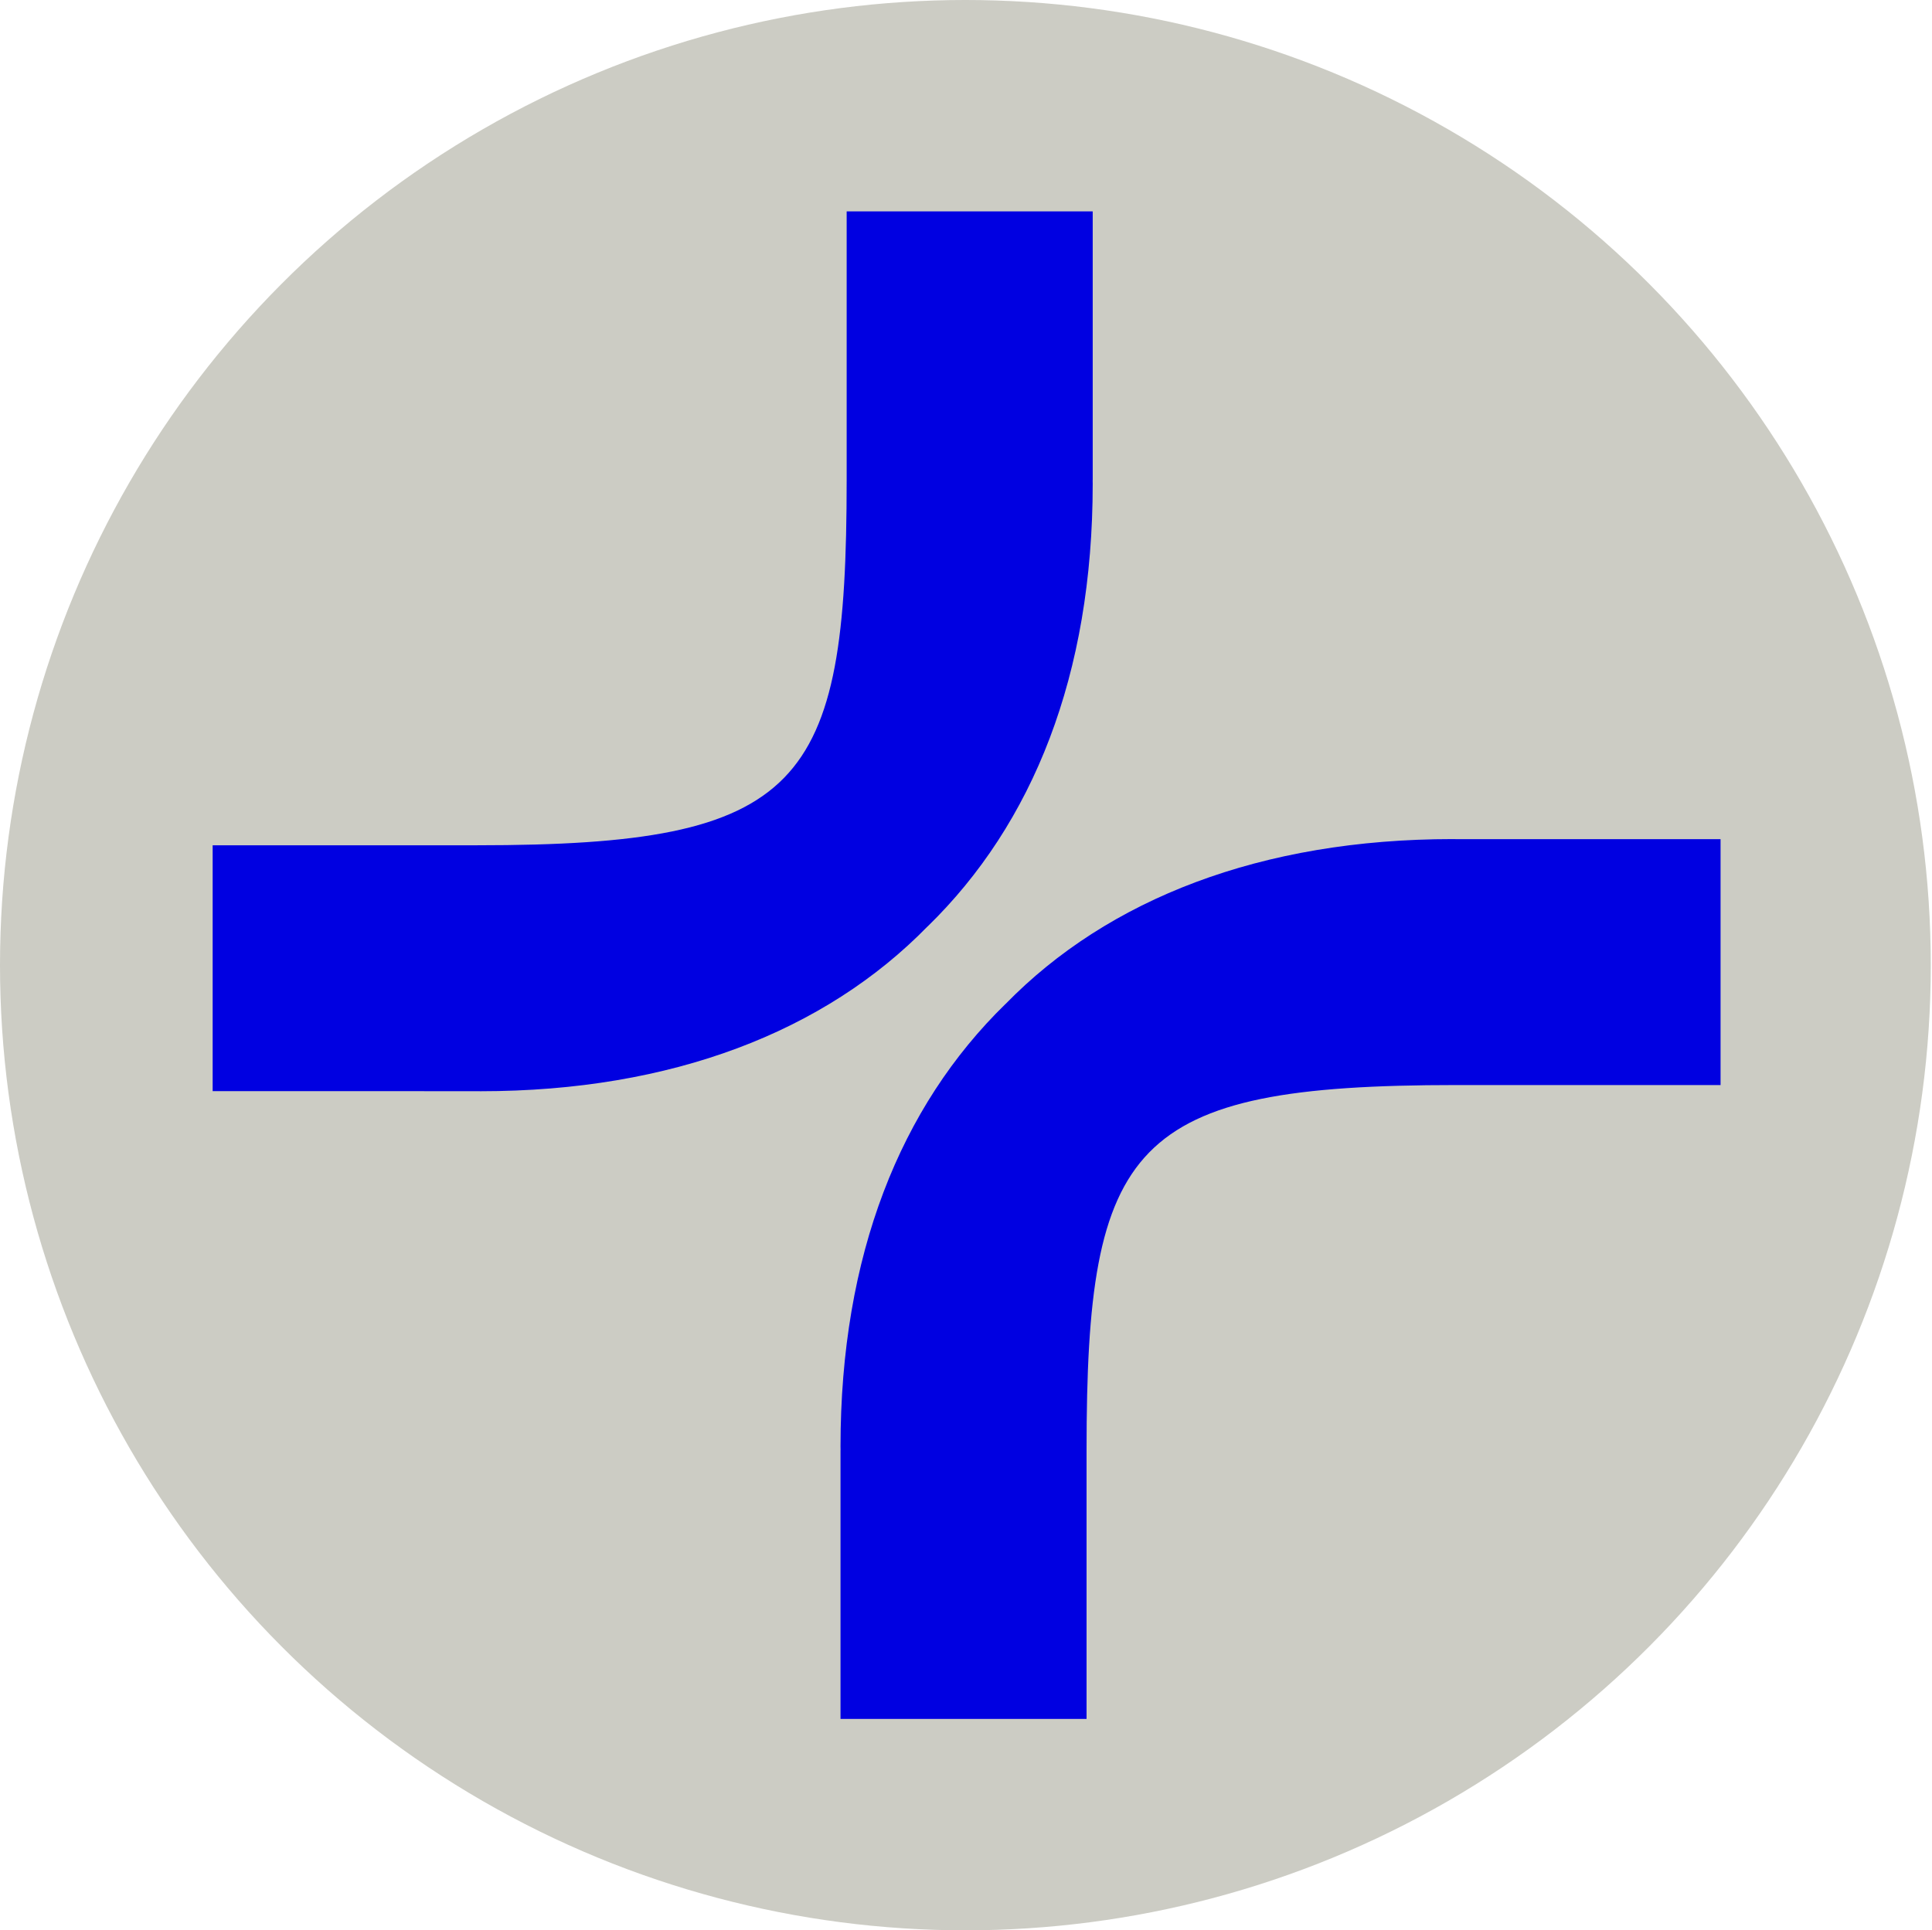
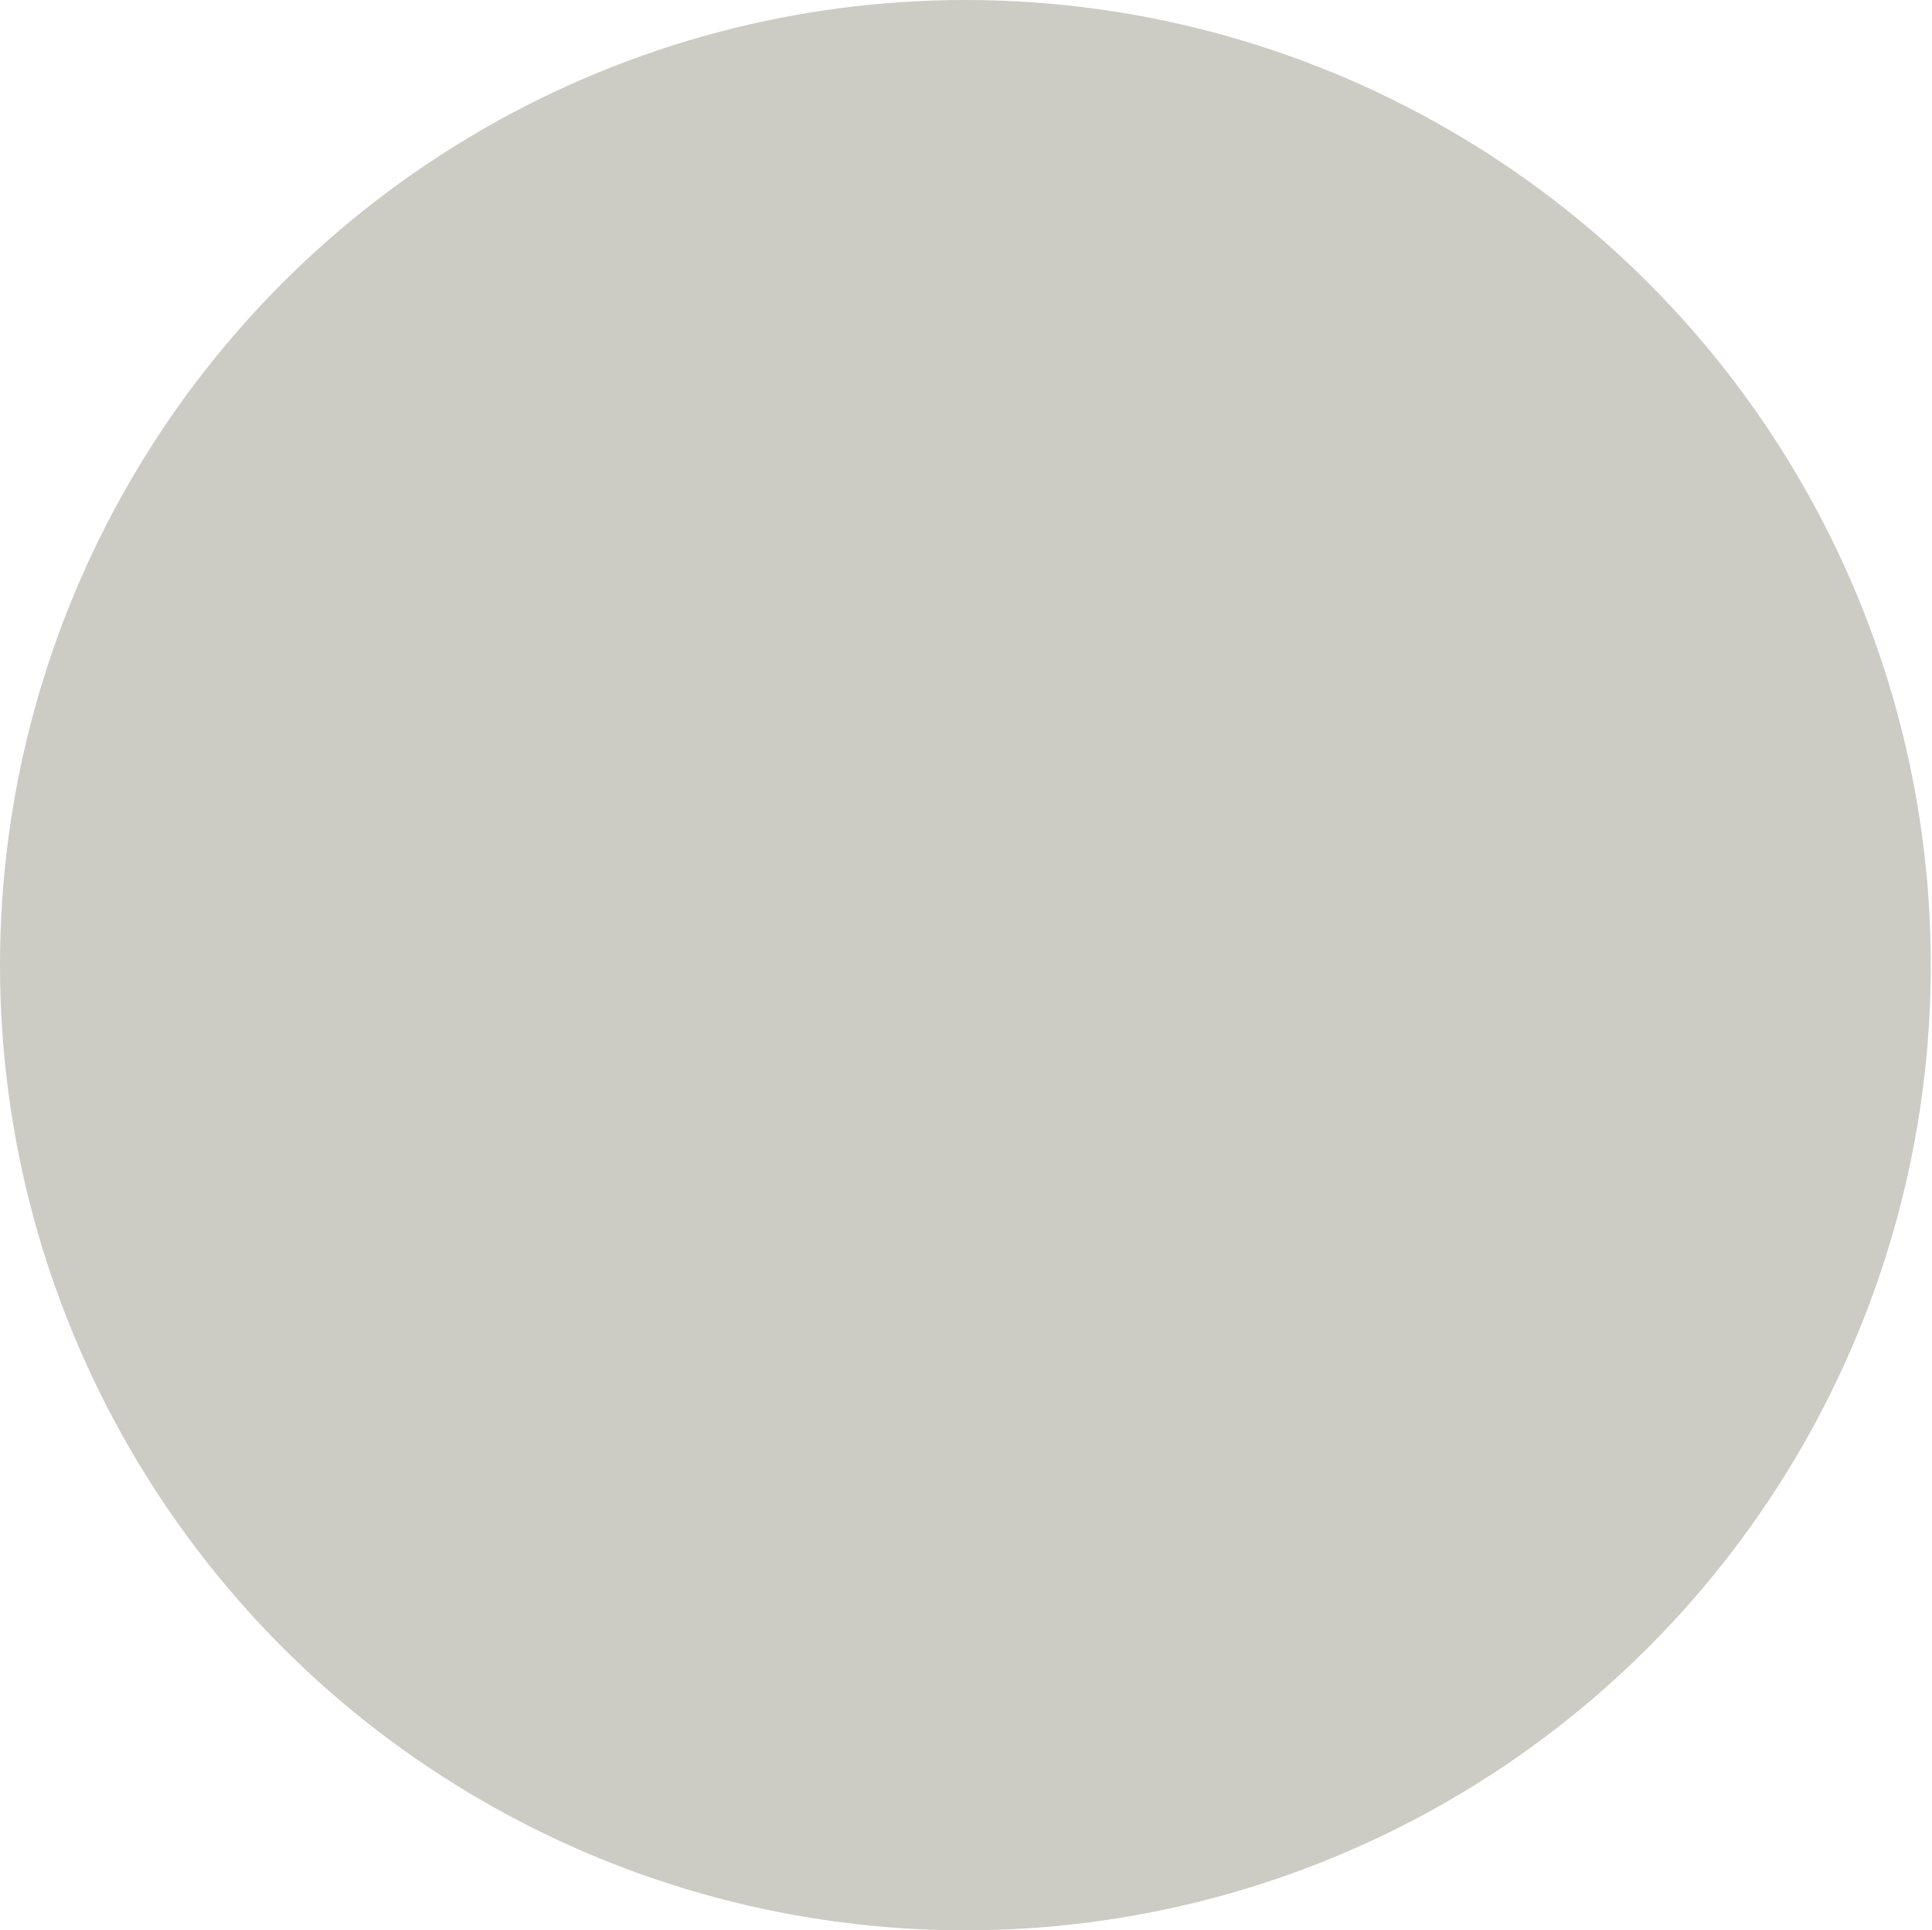
<svg xmlns="http://www.w3.org/2000/svg" viewBox="0 0 500.316 500">
  <g fill="none" fill-rule="evenodd">
    <g fill-rule="nonzero">
      <circle cx="250" cy="250" r="250" fill="#CCCCC4" />
    </g>
-     <path fill="#0000E1" d="M376.191 217.345c.309 0 .606.016.906.016h68.465v63.692h-68.453c-84.374 0-95.732 15.019-95.732 94.568v69.624h-63.717v-69.624h.016l-.016-.906c0-49.544 15.472-88.083 42.727-114.664l.008.012c26.577-27.25 66.255-42.718 115.796-42.718ZM282.971 54.754v69.624h-.016l.016.906c0 49.544-15.472 88.083-42.727 114.664l-.008-.012c-26.577 27.25-66.255 42.718-115.796 42.718-.309 0-.606-.016-.906-.016H55.069v-63.692h68.453c84.374 0 95.732-15.019 95.732-94.568V54.754h63.717Z" />
  </g>
</svg>